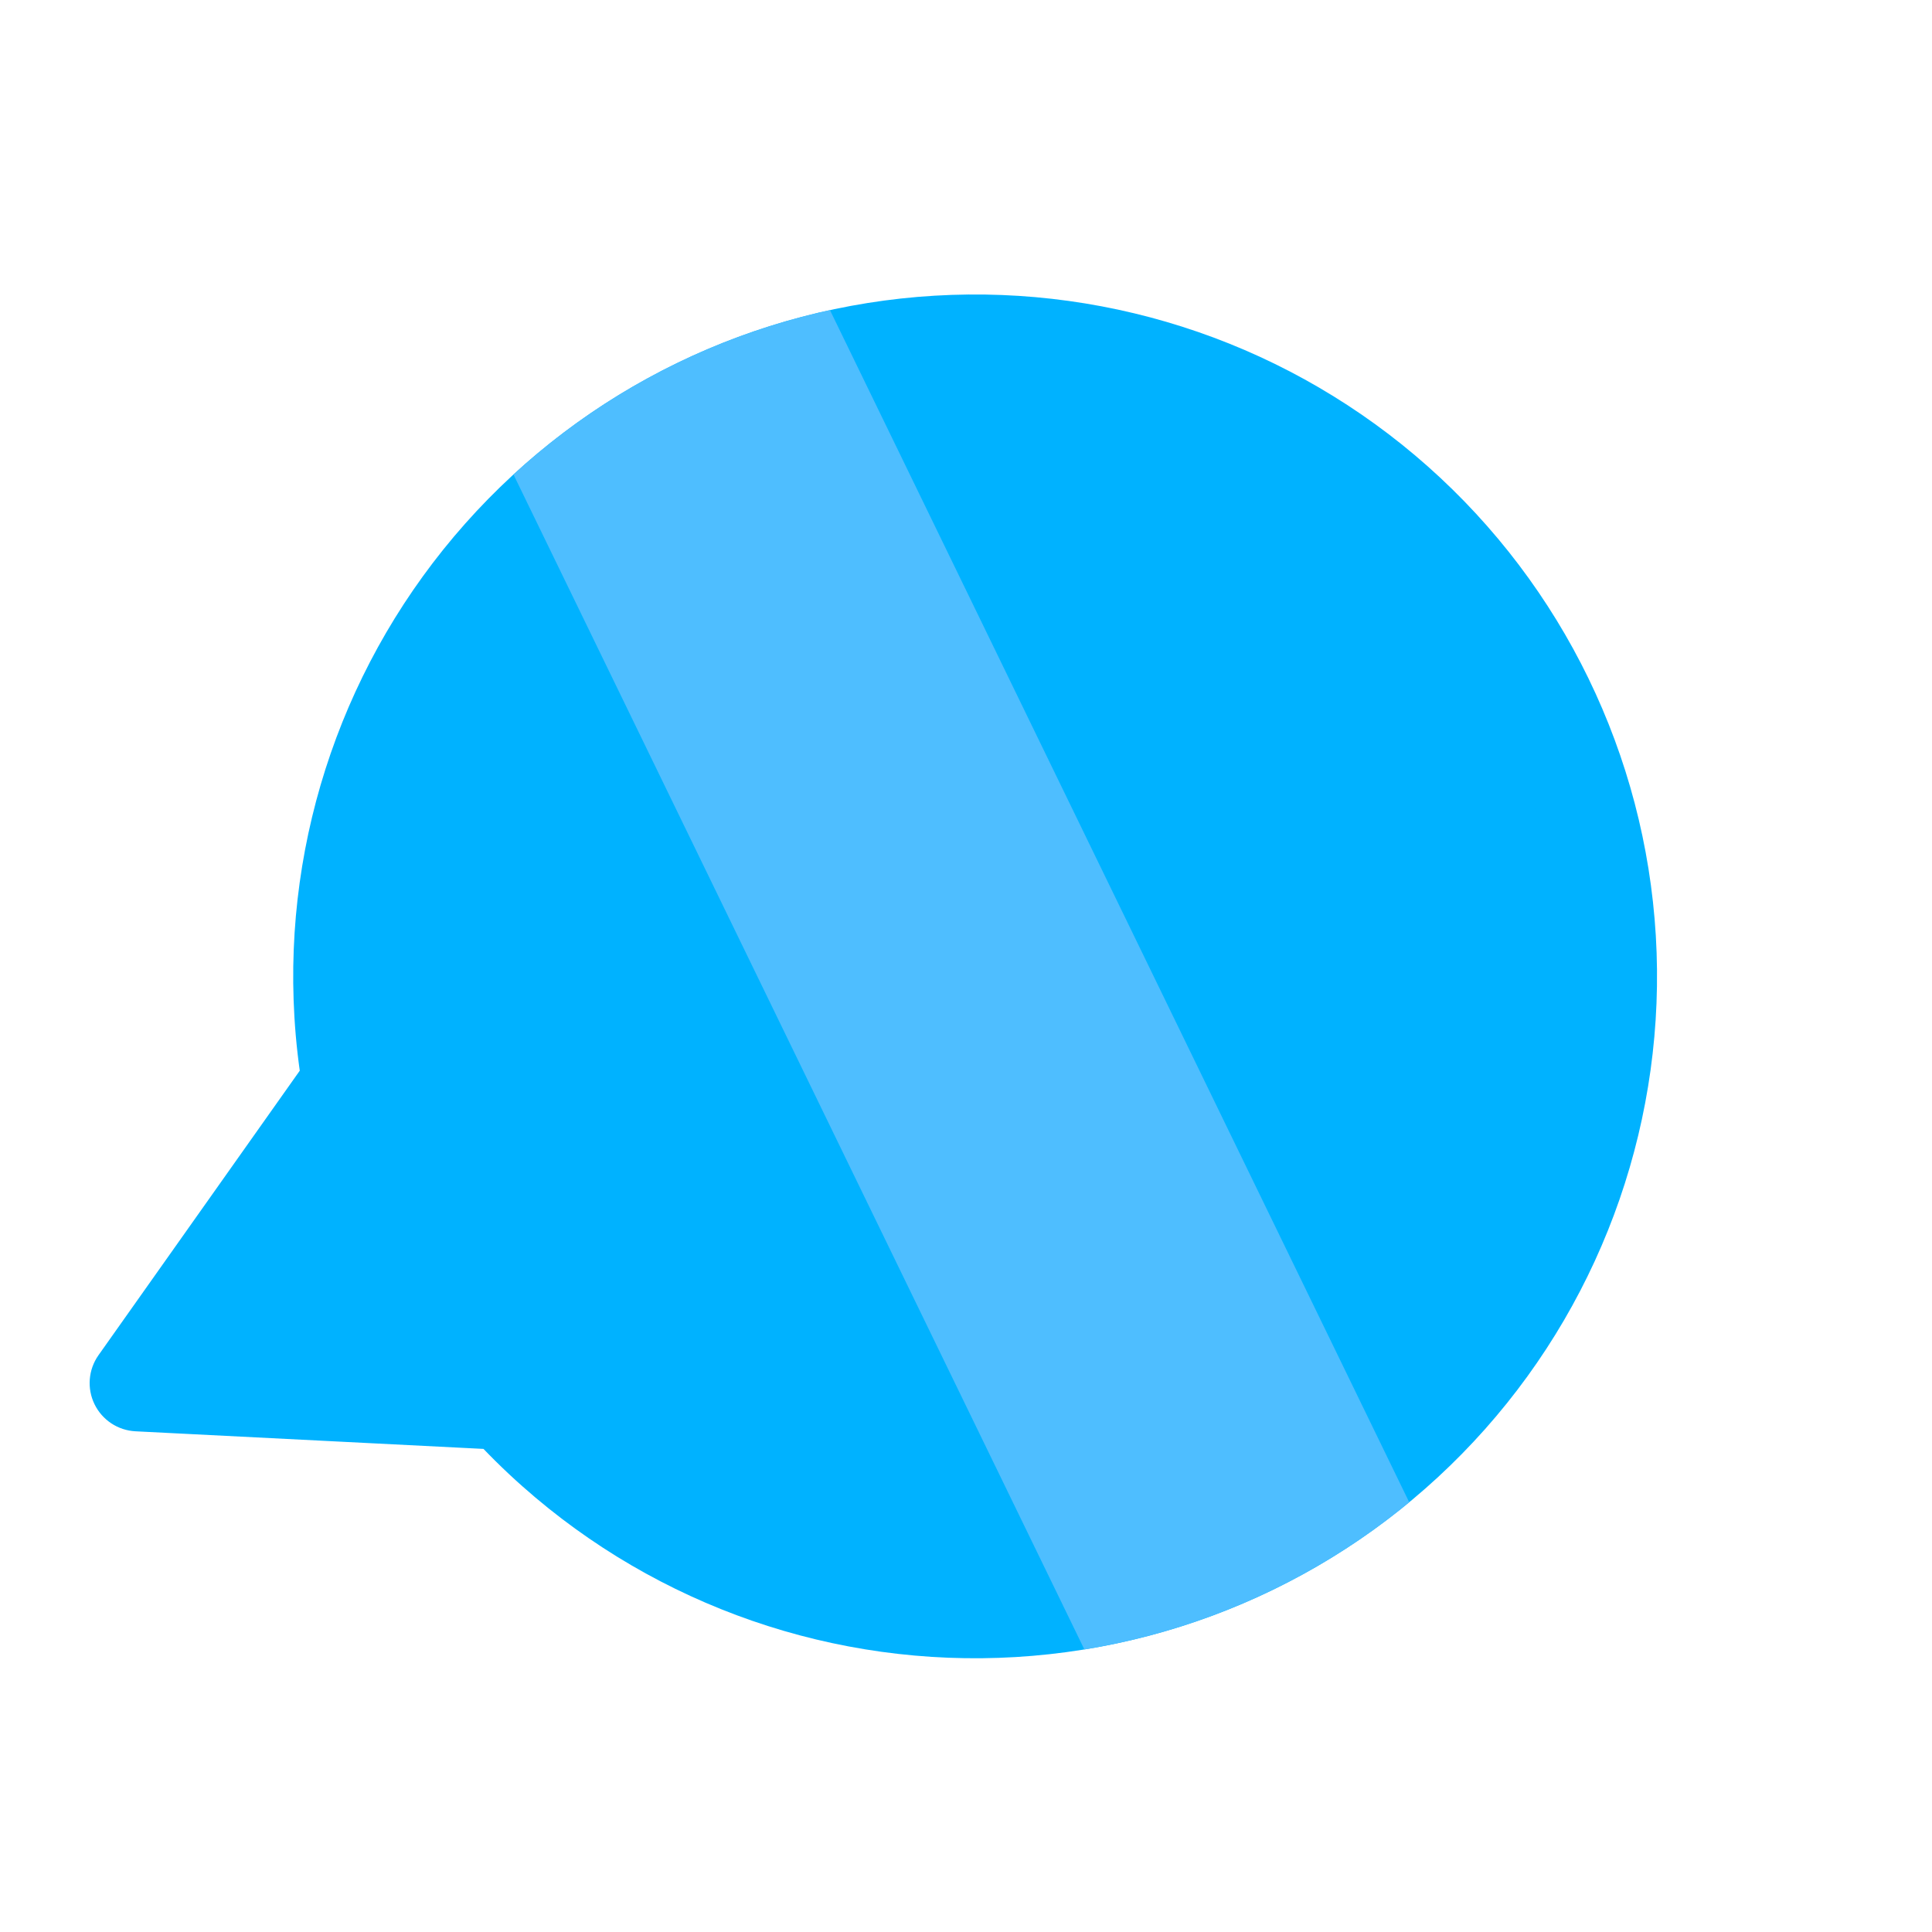
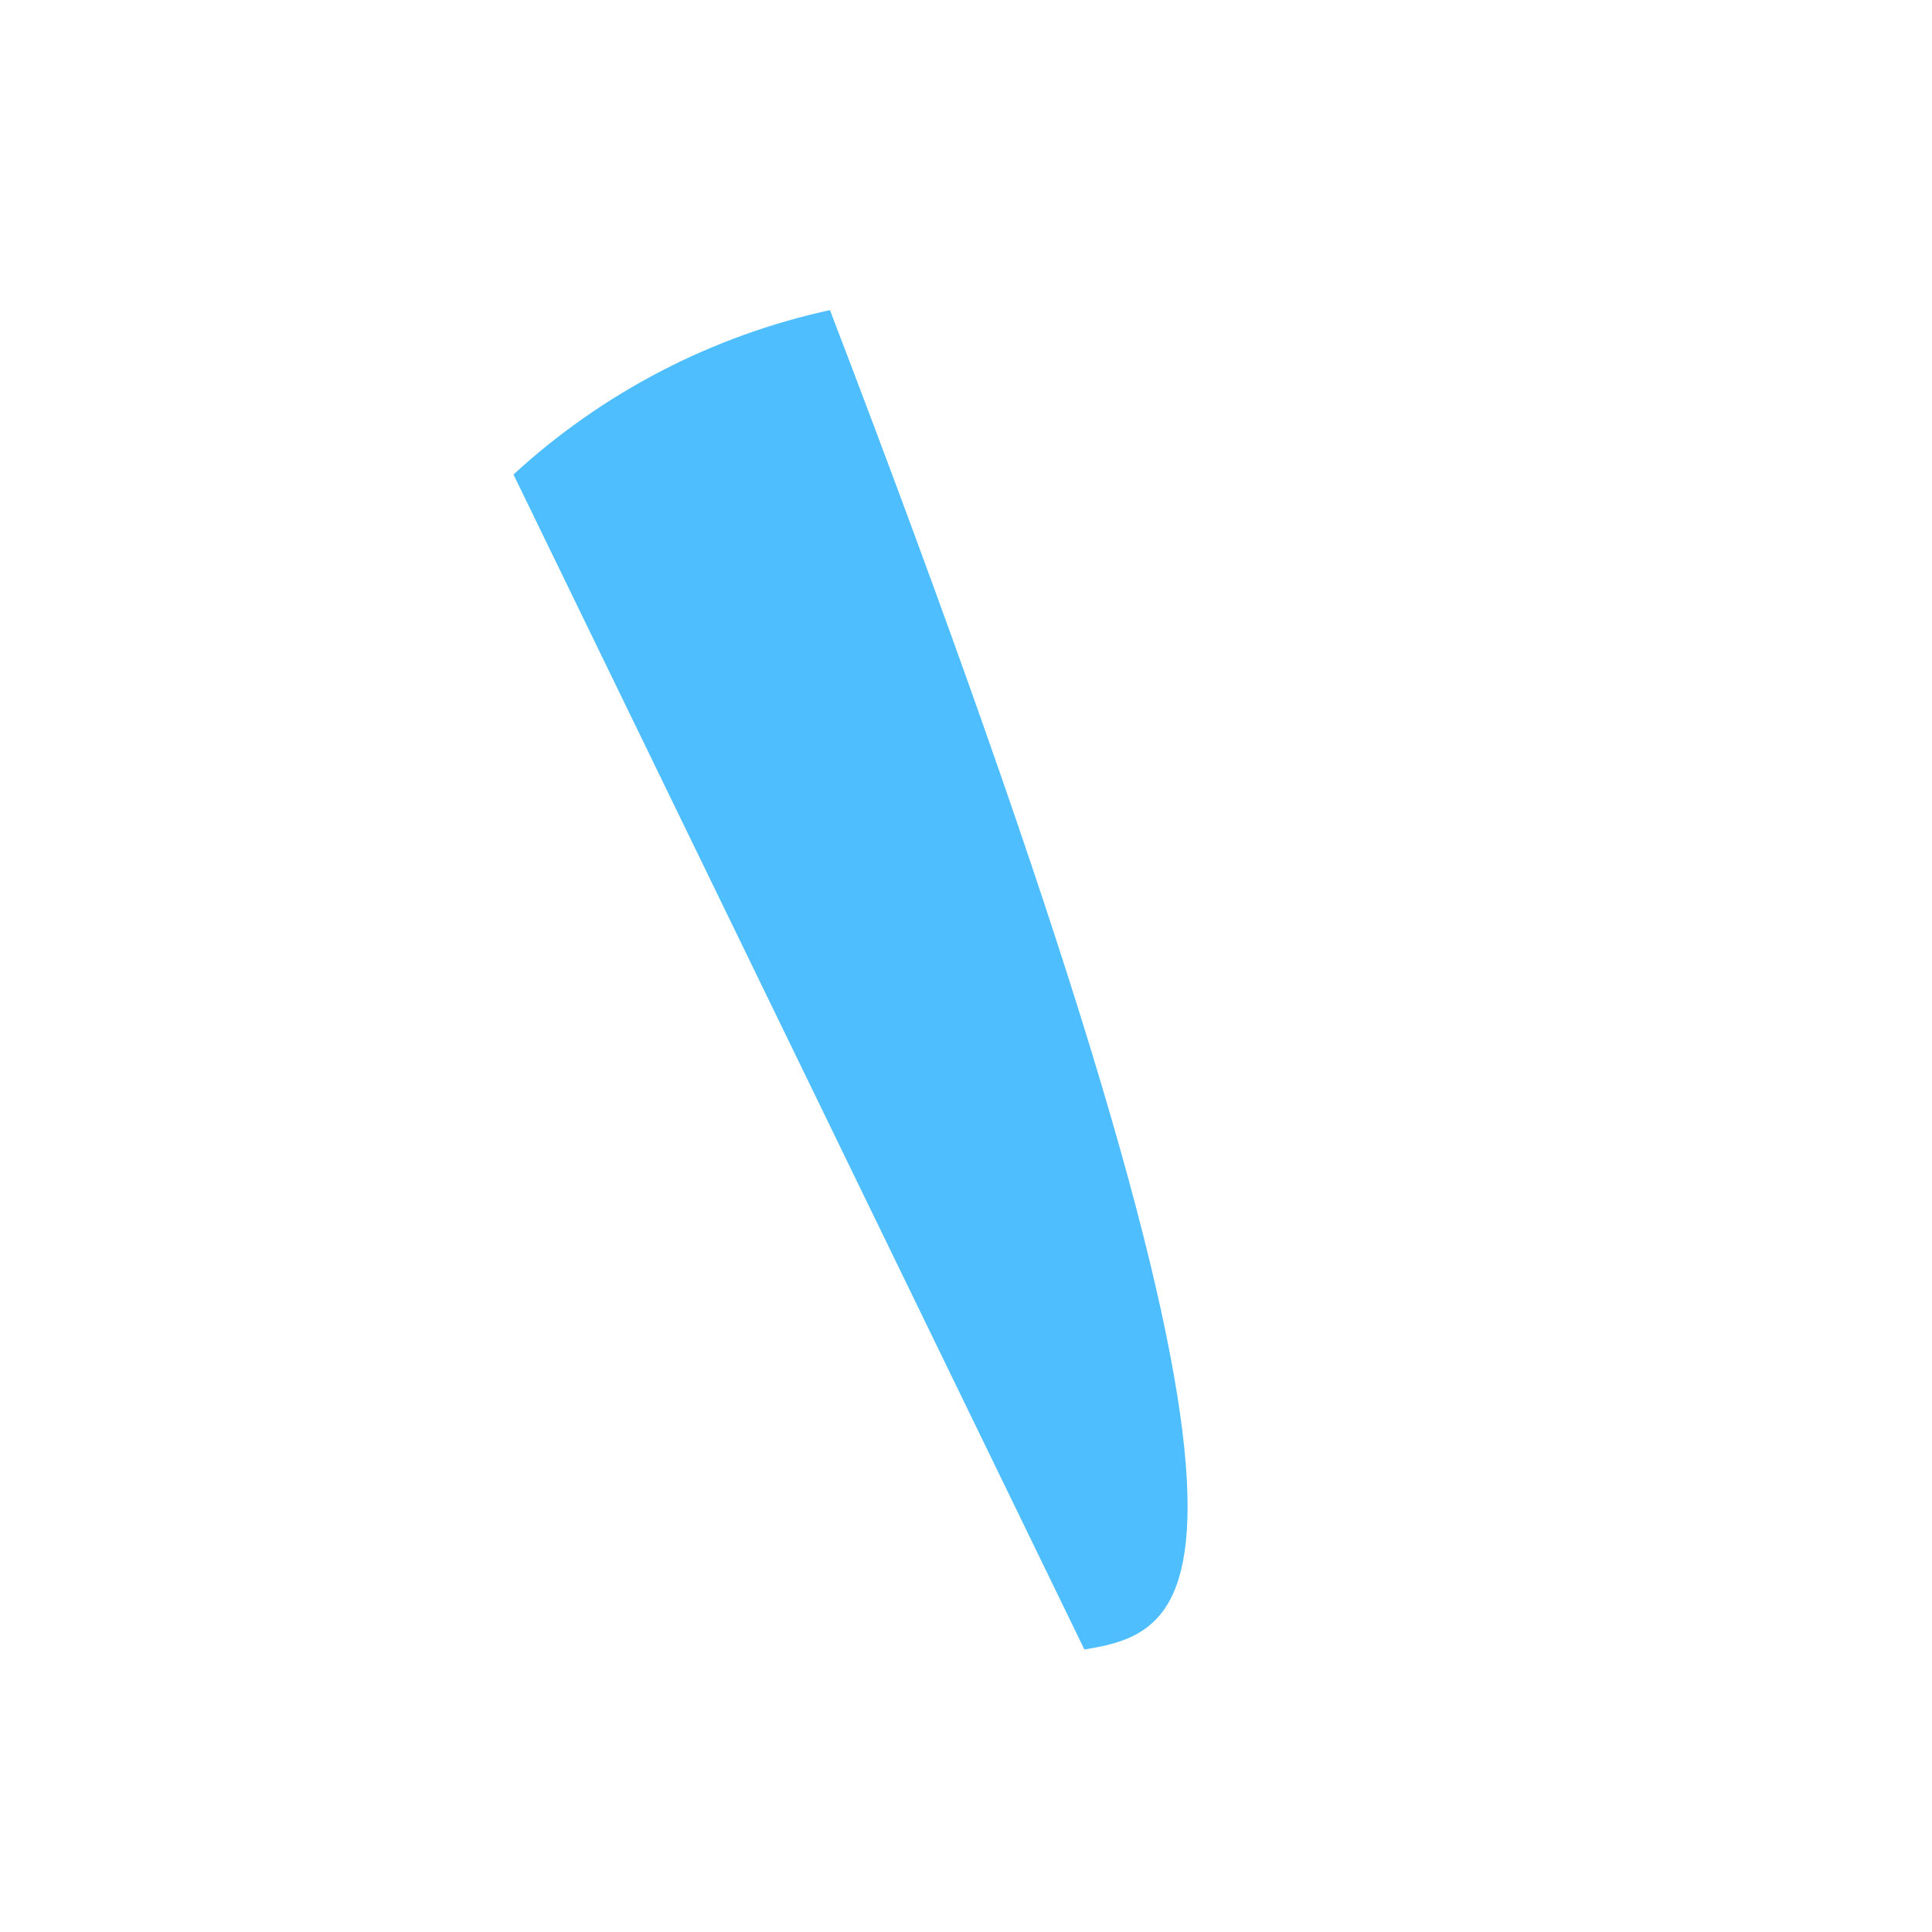
<svg xmlns="http://www.w3.org/2000/svg" width="80" height="80" viewBox="0 0 80 80" fill="none">
-   <path fill-rule="evenodd" clip-rule="evenodd" d="M14.512 44.829C14.354 43.894 14.245 42.947 14.188 41.992C13.773 35.046 16.135 28.22 20.753 23.016C25.372 17.811 31.869 14.655 38.815 14.241C45.761 13.826 52.587 16.188 57.791 20.806C62.996 25.425 66.153 31.922 66.568 38.867C66.982 45.813 64.62 52.639 60.002 57.843C55.384 63.048 48.887 66.204 41.941 66.618C34.995 67.033 28.168 64.671 22.964 60.053C22.247 59.416 21.568 58.744 20.931 58.04L5.712 57.27L14.512 44.829Z" fill="#00B2FF" />
-   <path d="M14.512 44.829L16.145 45.984C16.451 45.551 16.573 45.016 16.484 44.493L14.512 44.829ZM20.931 58.04L22.413 56.697C22.057 56.305 21.561 56.069 21.032 56.042L20.931 58.04ZM5.712 57.27L4.079 56.115C3.658 56.71 3.594 57.488 3.913 58.144C4.232 58.8 4.882 59.23 5.611 59.267L5.712 57.27ZM12.191 42.111C12.252 43.139 12.37 44.158 12.541 45.164L16.484 44.493C16.337 43.63 16.237 42.755 16.184 41.872L12.191 42.111ZM19.257 21.688C14.287 27.289 11.745 34.636 12.191 42.111L16.184 41.872C15.801 35.456 17.983 29.151 22.249 24.343L19.257 21.688ZM38.696 12.244C31.22 12.69 24.228 16.087 19.257 21.688L22.249 24.343C26.515 19.535 32.517 16.62 38.934 16.237L38.696 12.244ZM59.119 19.31C53.517 14.34 46.171 11.798 38.696 12.244L38.934 16.237C45.35 15.854 51.656 18.036 56.464 22.302L59.119 19.31ZM68.564 38.748C68.118 31.273 64.72 24.281 59.119 19.31L56.464 22.302C61.272 26.569 64.188 32.57 64.571 38.986L68.564 38.748ZM61.498 59.171C66.469 53.57 69.01 46.223 68.564 38.748L64.571 38.986C64.954 45.403 62.773 51.708 58.506 56.516L61.498 59.171ZM42.06 68.615C49.535 68.169 56.527 64.772 61.498 59.171L58.506 56.516C54.24 61.323 48.238 64.239 41.822 64.622L42.06 68.615ZM21.636 61.548C27.238 66.519 34.584 69.061 42.06 68.615L41.822 64.622C35.405 65.005 29.099 62.823 24.291 58.556L21.636 61.548ZM19.448 59.383C20.134 60.14 20.864 60.864 21.636 61.548L24.291 58.556C23.628 57.968 23.002 57.348 22.413 56.697L19.448 59.383ZM21.032 56.042L5.813 55.272L5.611 59.267L20.829 60.037L21.032 56.042ZM7.345 58.425L16.145 45.984L12.88 43.674L4.079 56.115L7.345 58.425Z" fill="#00B2FF" />
-   <path fill-rule="evenodd" clip-rule="evenodd" d="M44.902 68.301L21.262 19.648C24.955 16.251 29.482 13.905 34.367 12.841L58.353 62.206C54.497 65.388 49.855 67.497 44.902 68.301Z" fill="#4EBEFF" />
+   <path fill-rule="evenodd" clip-rule="evenodd" d="M44.902 68.301L21.262 19.648C24.955 16.251 29.482 13.905 34.367 12.841C54.497 65.388 49.855 67.497 44.902 68.301Z" fill="#4EBEFF" />
</svg>